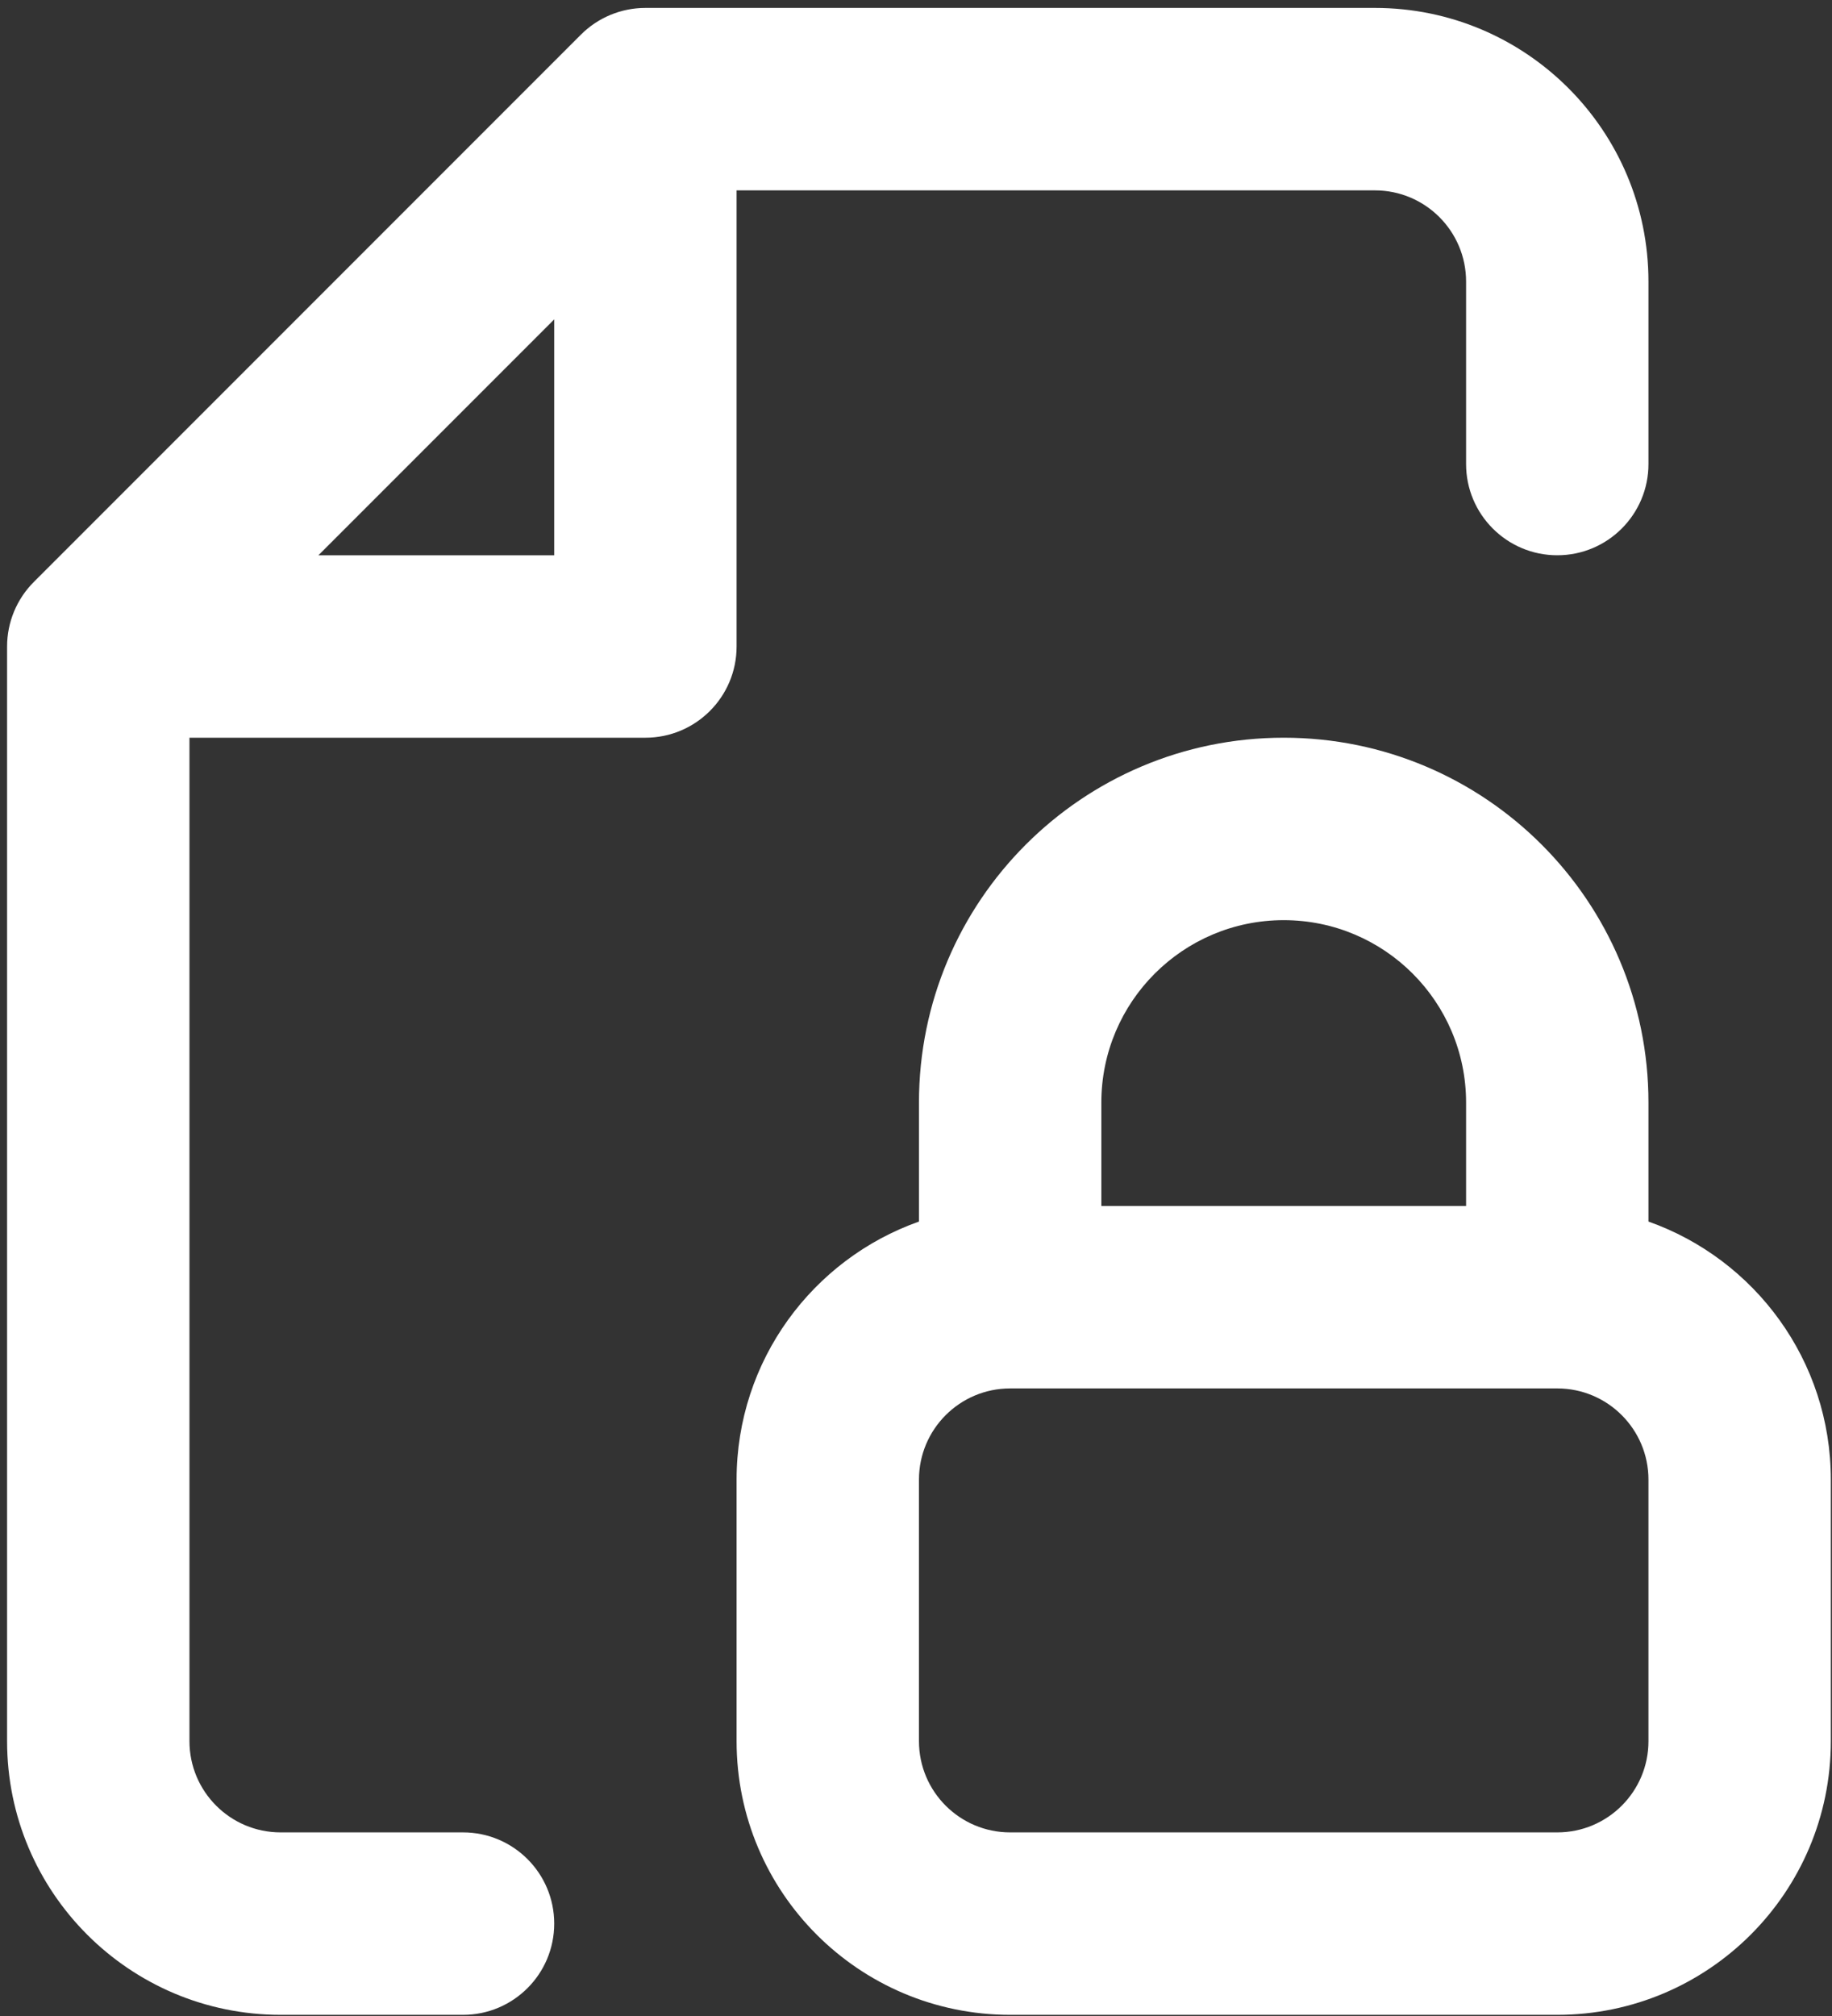
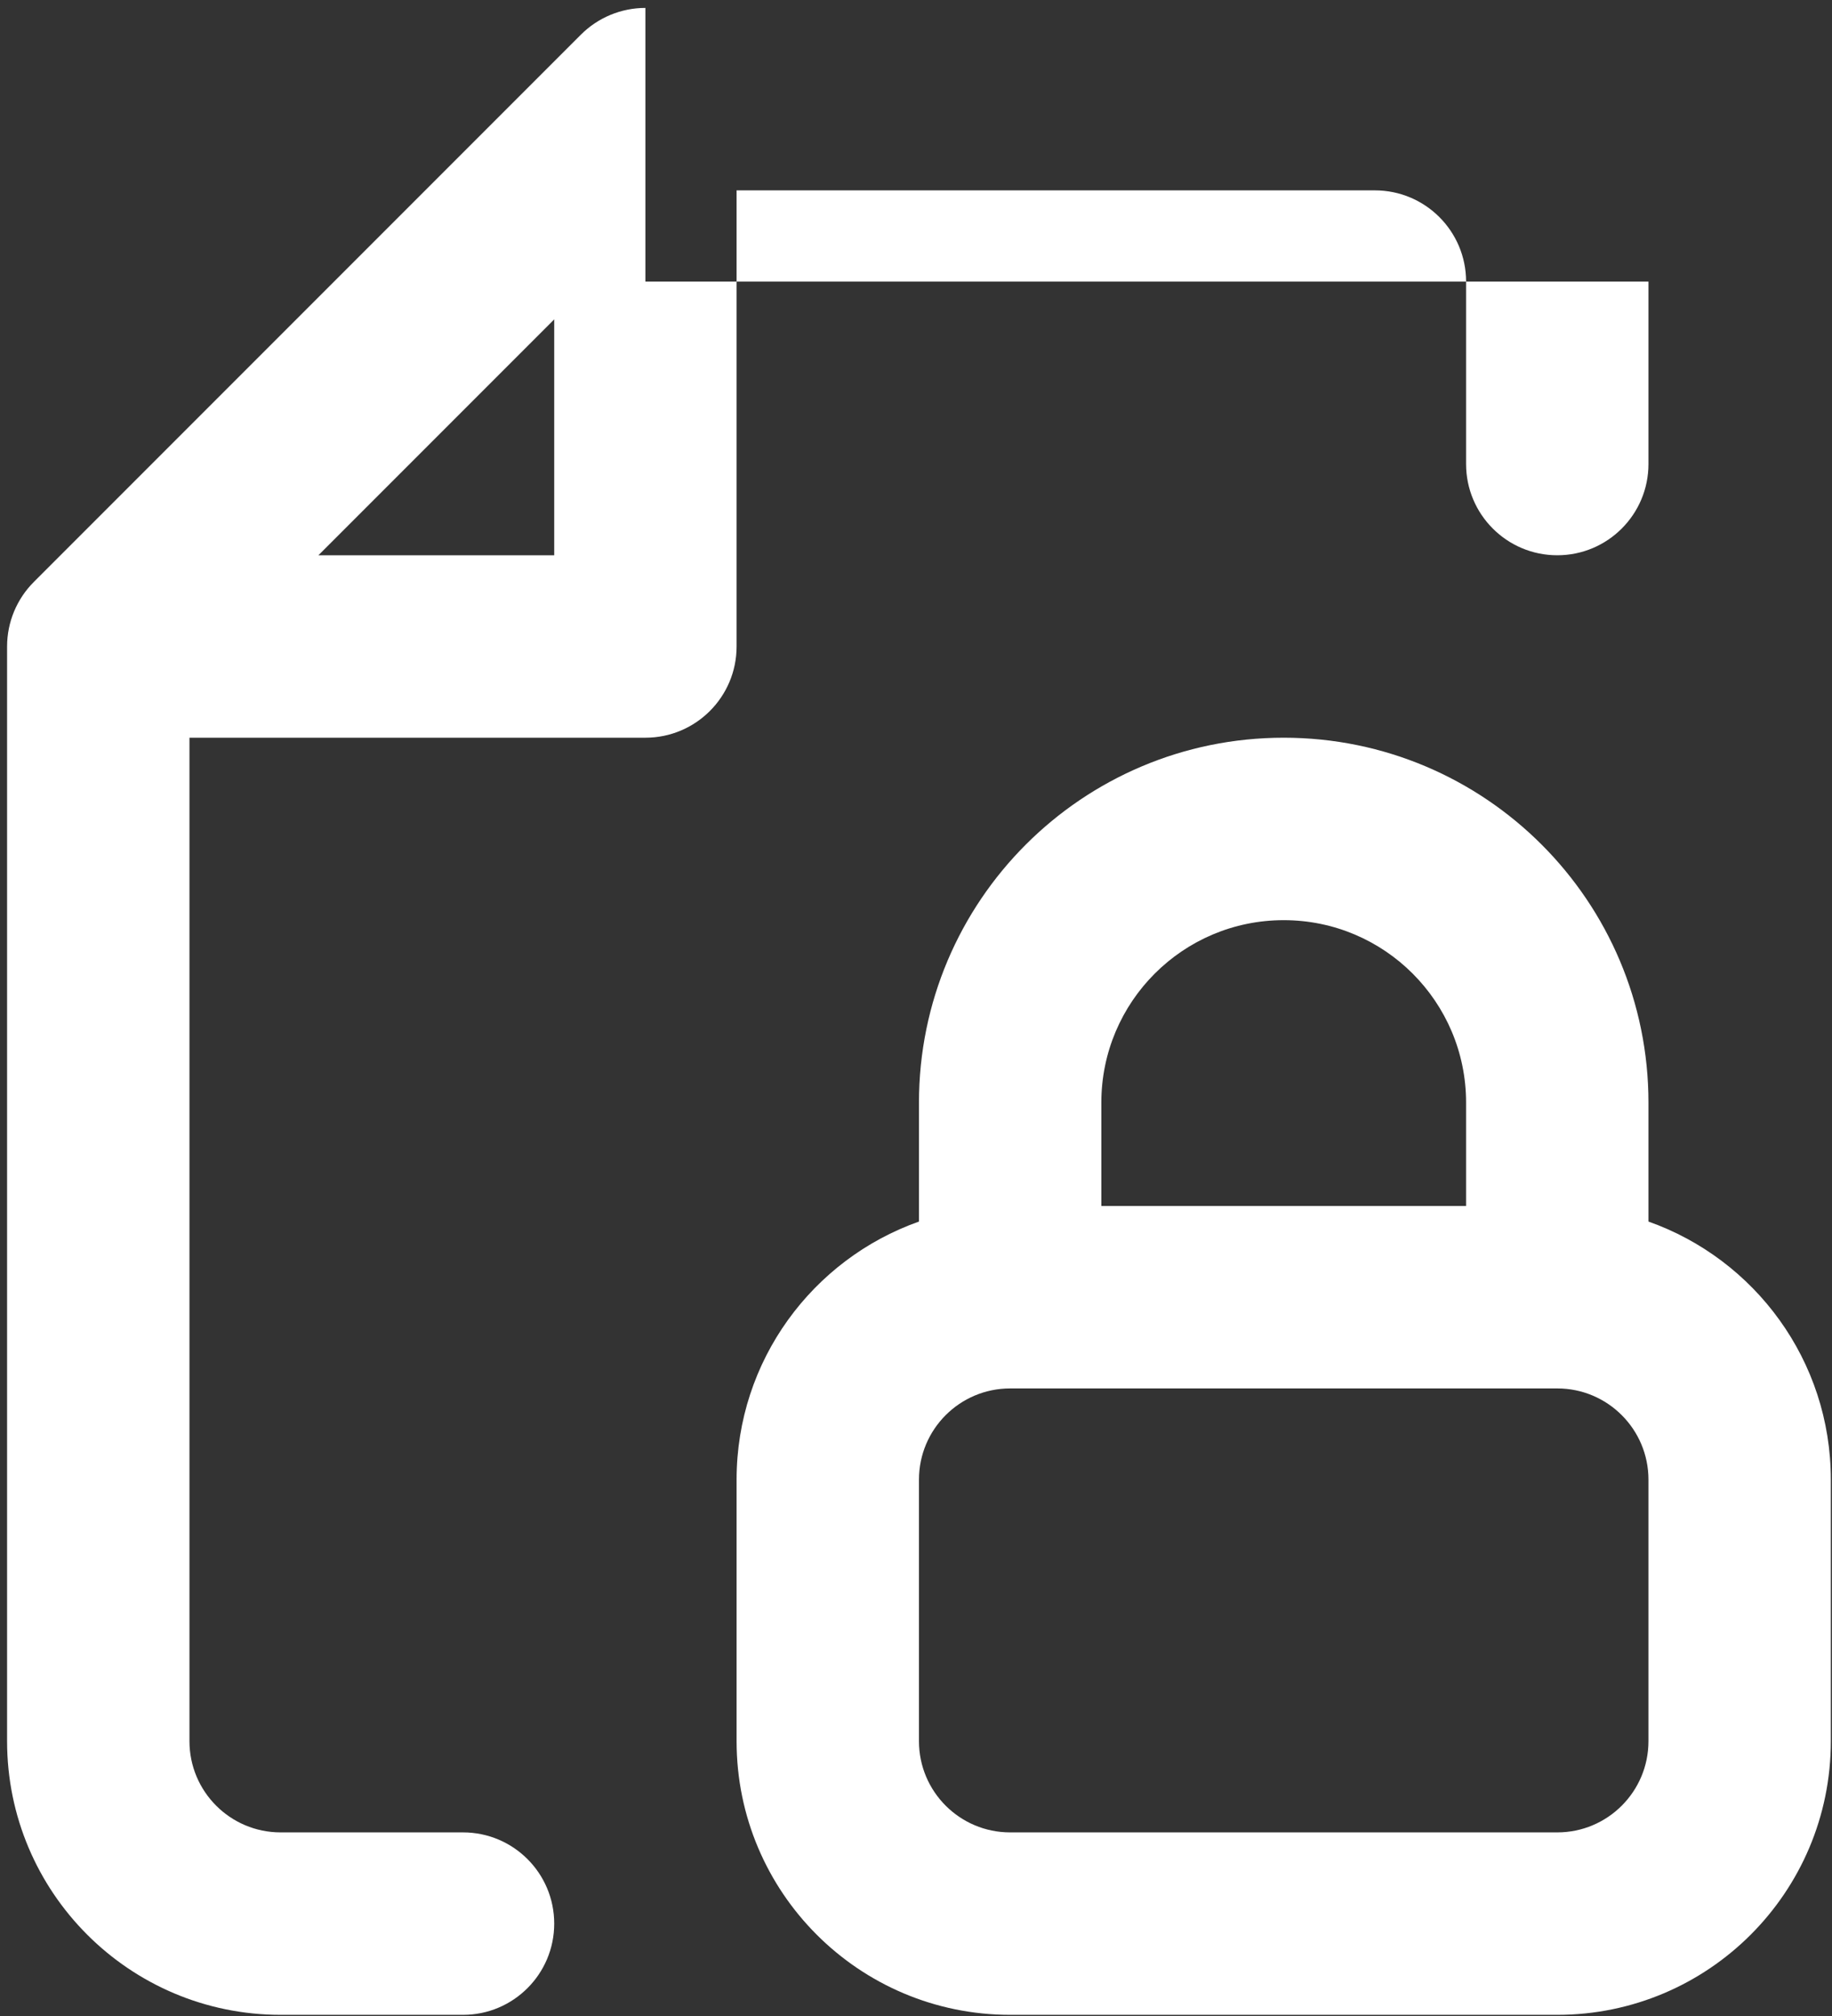
<svg xmlns="http://www.w3.org/2000/svg" width="220" height="242" viewBox="0 0 220 242" fill="none">
  <rect x="0" y="0" width="220" height="242" fill="#333333" stroke="none" />
-   <path fill-rule="evenodd" clip-rule="evenodd" d="M77.504 0.951C74.6 0.951 71.815 2.105 69.761 4.158L4.059 69.861C2.005 71.915 0.851 74.7 0.851 77.604V209.01C0.851 227.153 15.559 241.861 33.703 241.861H55.603C61.651 241.861 66.554 236.958 66.554 230.91C66.554 224.862 61.651 219.96 55.603 219.96H33.703C27.655 219.96 22.752 215.057 22.752 209.01V88.555H77.504C83.552 88.555 88.455 83.652 88.455 77.604V22.852H165.108C171.156 22.852 176.058 27.755 176.058 33.803V55.703C176.058 61.751 180.961 66.654 187.009 66.654C193.057 66.654 197.959 61.751 197.959 55.703V33.803C197.959 15.659 183.252 0.951 165.108 0.951H77.504ZM66.554 66.654H38.238L66.554 38.338V66.654ZM154.157 88.555C129.967 88.555 110.356 108.166 110.356 132.356V146.636C97.596 151.146 88.455 163.314 88.455 177.618V209.01C88.455 227.153 103.162 241.861 121.306 241.861H187.009C205.153 241.861 219.86 227.153 219.86 209.01V177.618C219.86 163.314 210.719 151.146 197.959 146.636V132.356C197.959 108.166 178.348 88.555 154.157 88.555ZM176.058 132.356V144.767H132.257V132.356C132.257 120.261 142.062 110.456 154.157 110.456C166.253 110.456 176.058 120.261 176.058 132.356ZM110.356 177.618C110.356 171.57 115.258 166.667 121.306 166.667H187.009C193.057 166.667 197.959 171.57 197.959 177.618V209.01C197.959 215.057 193.057 219.96 187.009 219.96H121.306C115.258 219.96 110.356 215.057 110.356 209.01V177.618Z" fill="white" />
+   <path fill-rule="evenodd" clip-rule="evenodd" d="M77.504 0.951C74.6 0.951 71.815 2.105 69.761 4.158L4.059 69.861C2.005 71.915 0.851 74.7 0.851 77.604V209.01C0.851 227.153 15.559 241.861 33.703 241.861H55.603C61.651 241.861 66.554 236.958 66.554 230.91C66.554 224.862 61.651 219.96 55.603 219.96H33.703C27.655 219.96 22.752 215.057 22.752 209.01V88.555H77.504C83.552 88.555 88.455 83.652 88.455 77.604V22.852H165.108C171.156 22.852 176.058 27.755 176.058 33.803V55.703C176.058 61.751 180.961 66.654 187.009 66.654C193.057 66.654 197.959 61.751 197.959 55.703V33.803H77.504ZM66.554 66.654H38.238L66.554 38.338V66.654ZM154.157 88.555C129.967 88.555 110.356 108.166 110.356 132.356V146.636C97.596 151.146 88.455 163.314 88.455 177.618V209.01C88.455 227.153 103.162 241.861 121.306 241.861H187.009C205.153 241.861 219.86 227.153 219.86 209.01V177.618C219.86 163.314 210.719 151.146 197.959 146.636V132.356C197.959 108.166 178.348 88.555 154.157 88.555ZM176.058 132.356V144.767H132.257V132.356C132.257 120.261 142.062 110.456 154.157 110.456C166.253 110.456 176.058 120.261 176.058 132.356ZM110.356 177.618C110.356 171.57 115.258 166.667 121.306 166.667H187.009C193.057 166.667 197.959 171.57 197.959 177.618V209.01C197.959 215.057 193.057 219.96 187.009 219.96H121.306C115.258 219.96 110.356 215.057 110.356 209.01V177.618Z" fill="white" />
</svg>